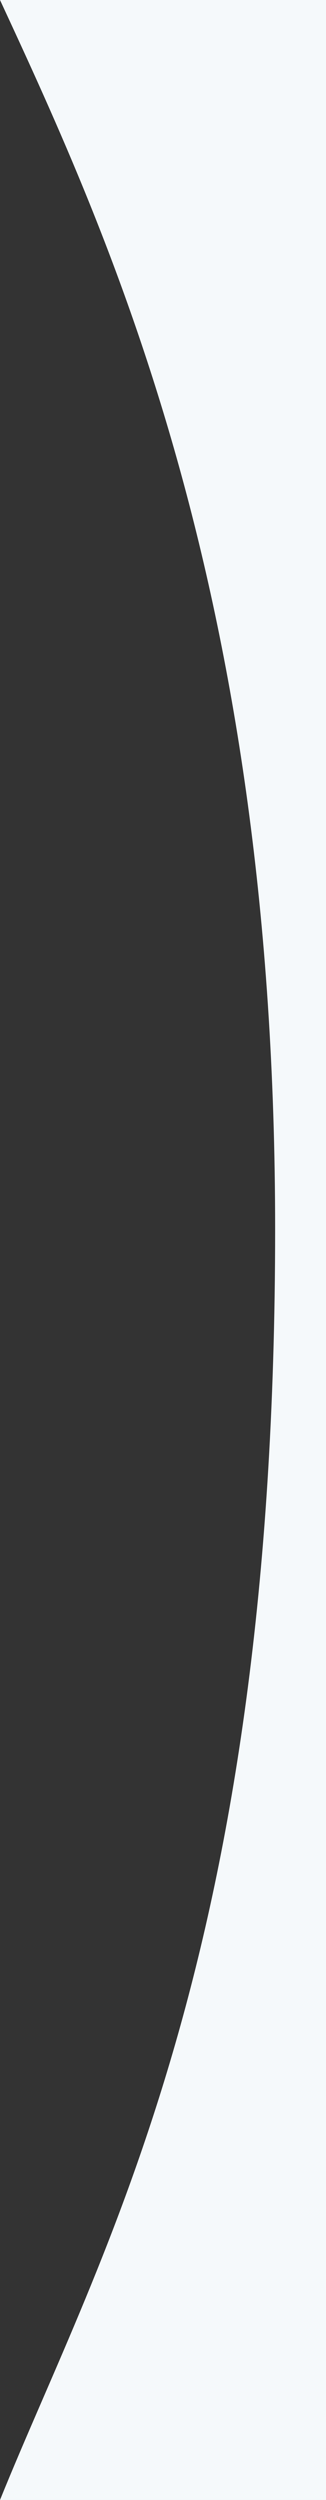
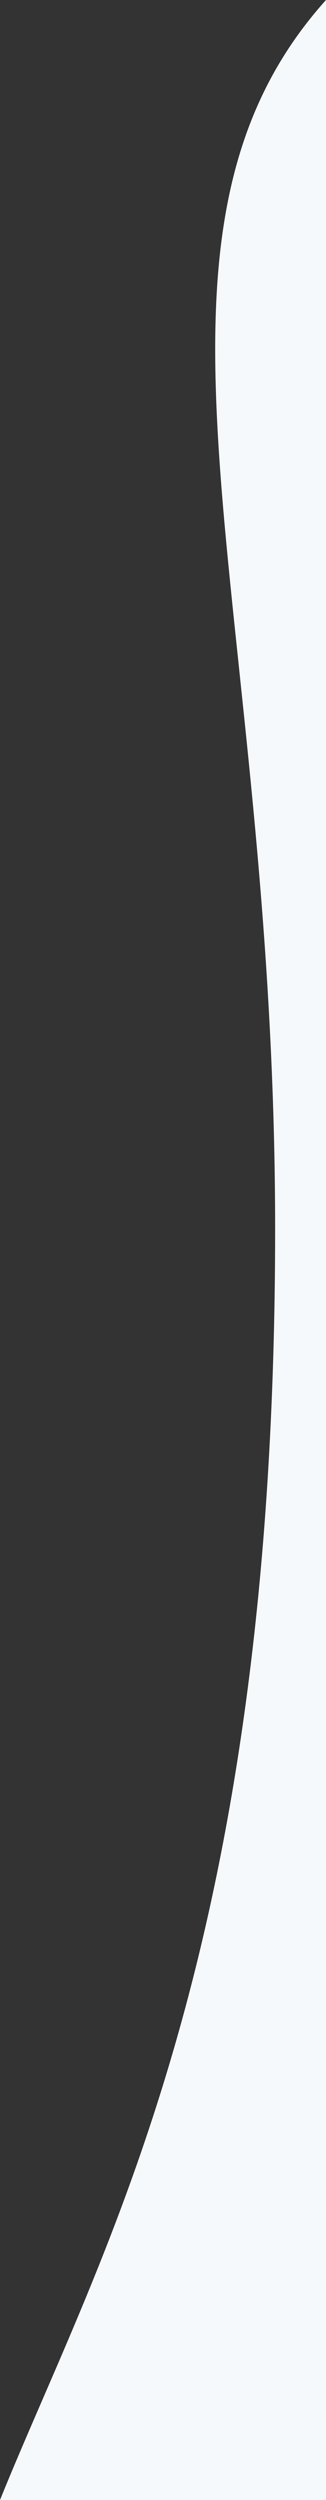
<svg xmlns="http://www.w3.org/2000/svg" width="141" height="1080" fill="none">
  <rect width="100%" height="100%" fill="#333333" stroke="none" />
-   <path d="M0 1080H141L141 0H0C48 103.5 119 257.5 119 531C119 845 43.5 972.5 0 1080Z" fill="#F5F9FB" />
+   <path d="M0 1080H141L141 0C48 103.5 119 257.5 119 531C119 845 43.5 972.5 0 1080Z" fill="#F5F9FB" />
</svg>